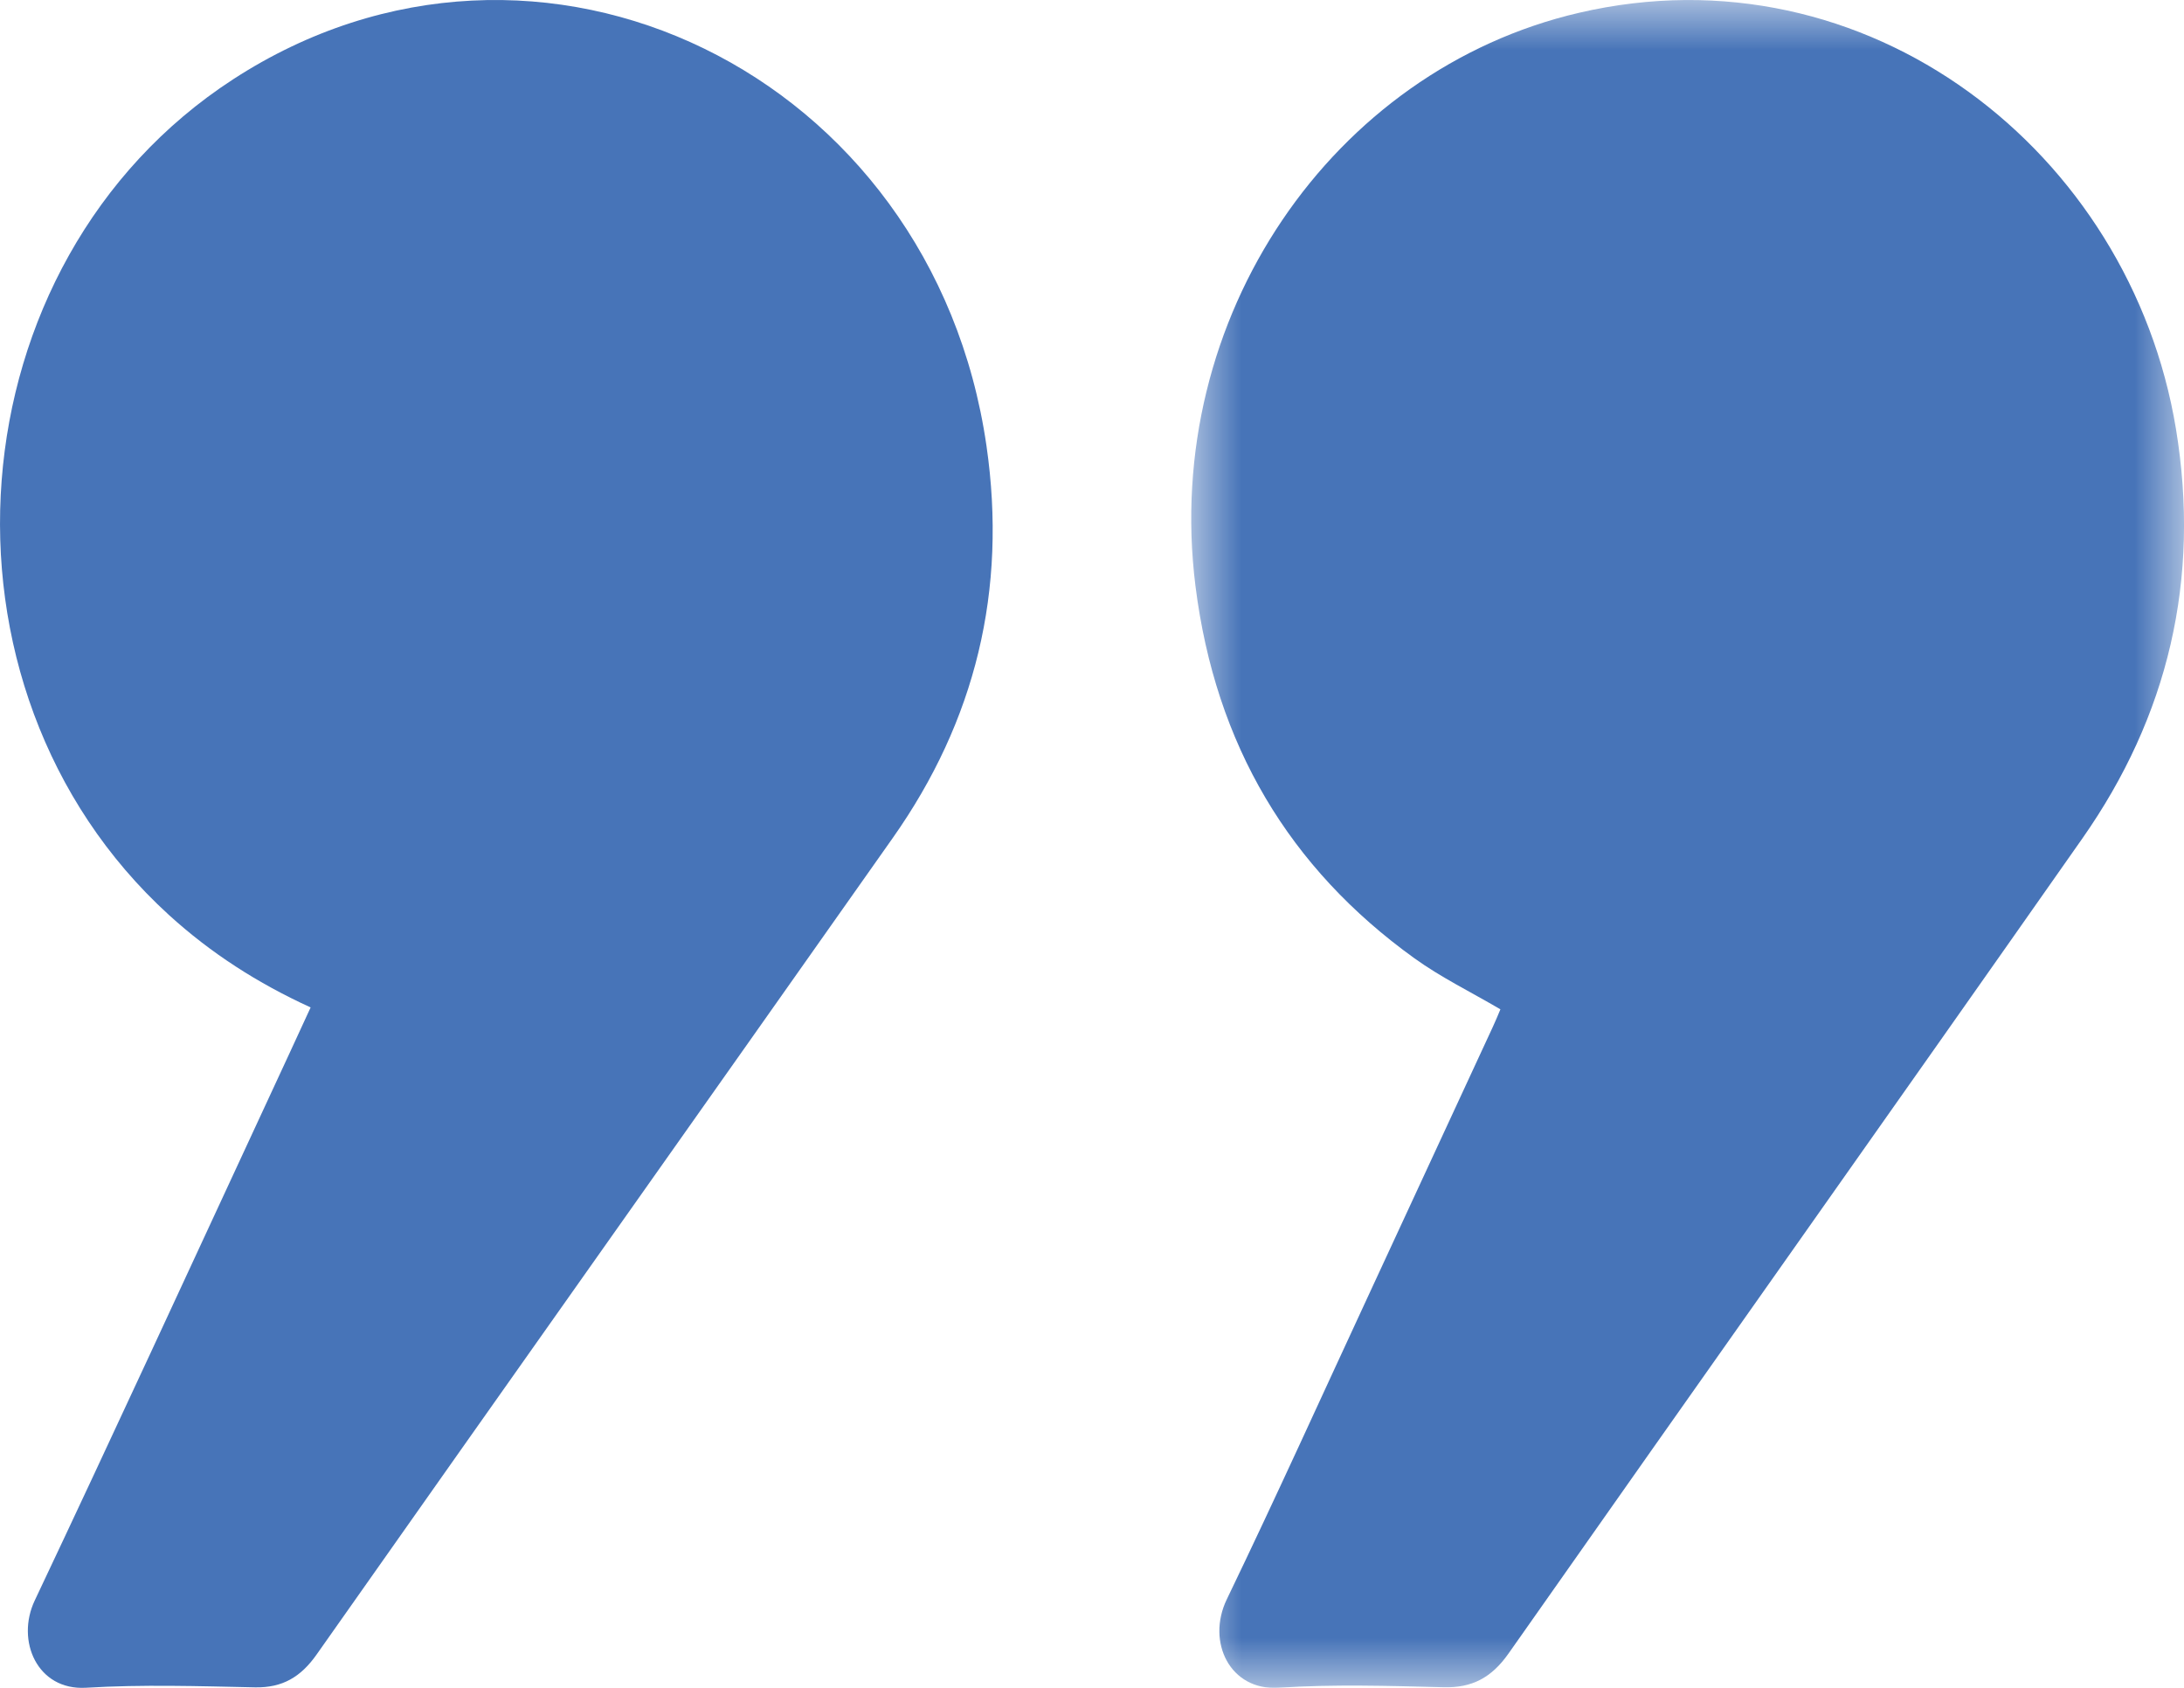
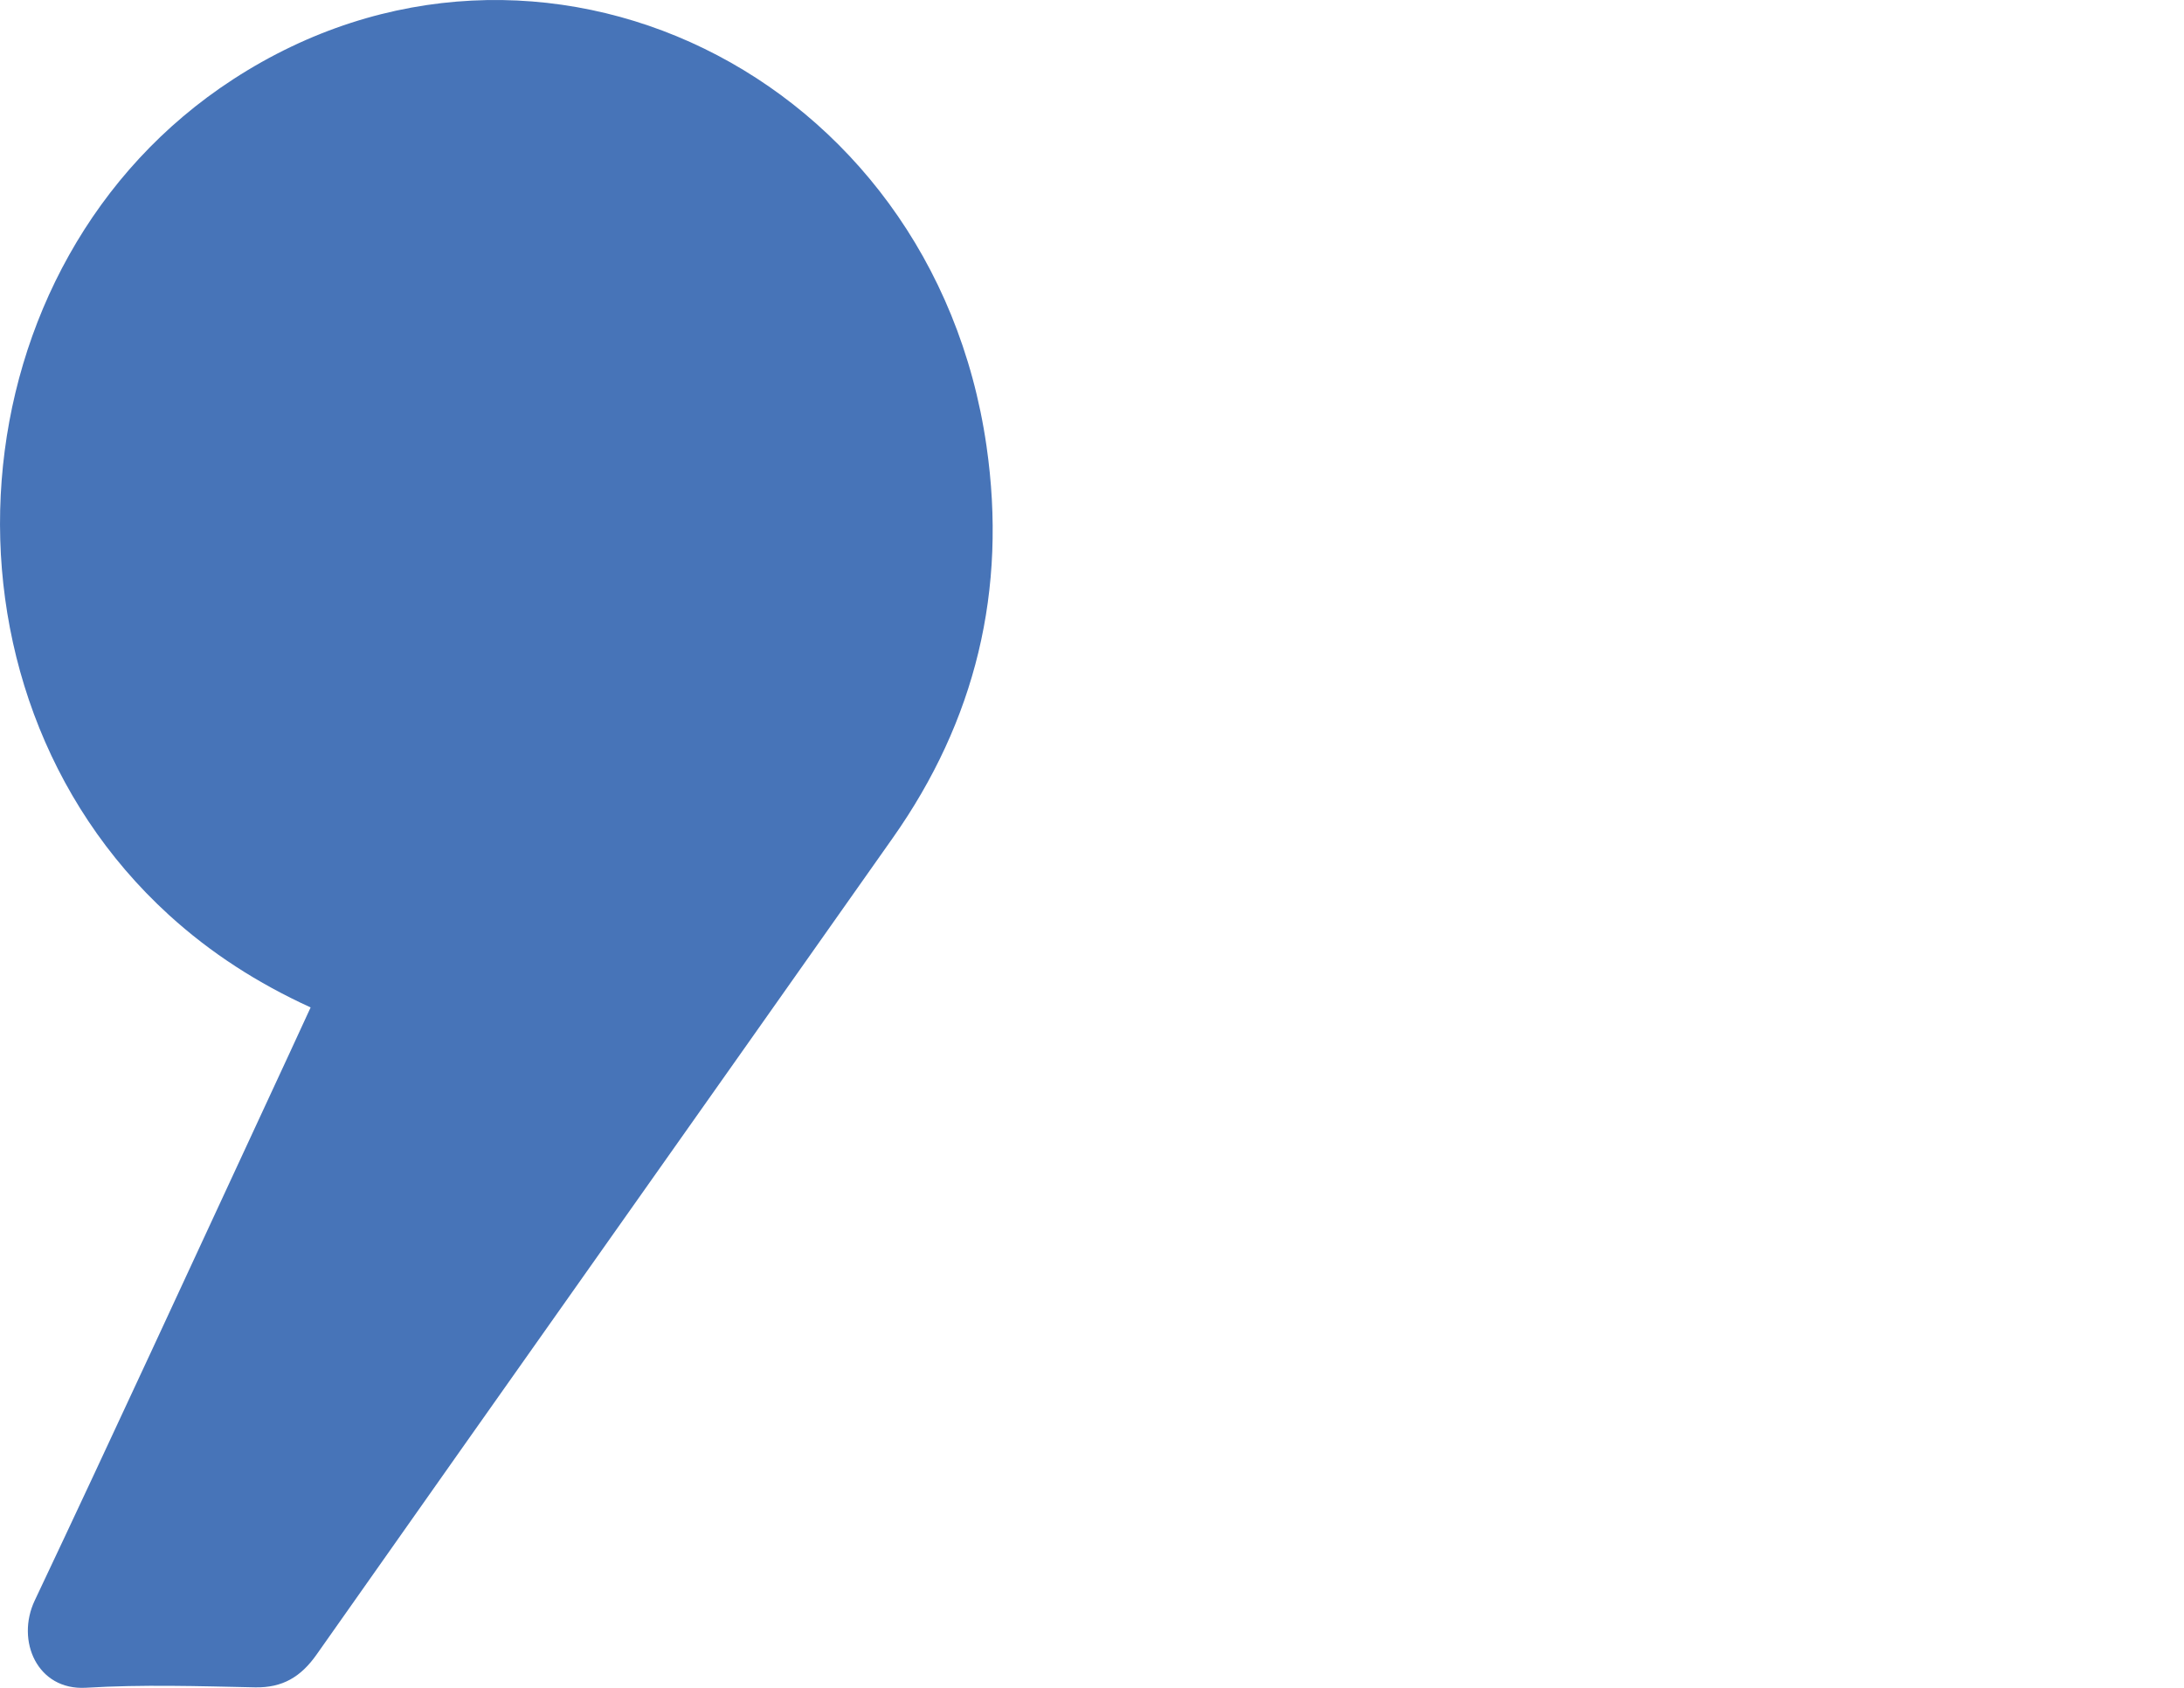
<svg xmlns="http://www.w3.org/2000/svg" xmlns:xlink="http://www.w3.org/1999/xlink" width="22px" height="17px" viewBox="0 0 22 17" version="1.1">
  <defs>
-     <polygon id="path-1" points="0 0 10 0 10 17 0 17" />
-   </defs>
+     </defs>
  <g id="Vero-LP" stroke="none" stroke-width="1" fill="none" fill-rule="evenodd">
    <g id="Vero-LP-Dv2" transform="translate(-220, -1128)">
      <g id="Reviews&amp;Brands" transform="translate(102, 1111)">
        <g id="Reviews" transform="translate(1, 0)">
          <g id="Reviews-Quotes-Cricle" transform="translate(103, 0)">
            <g id="Reviews-Quotes" transform="translate(14, 17)">
              <g id="Group-3" transform="translate(12, 0)">
                <mask id="mask-2" fill="white">
                  <use xlink:href="#path-1" />
                </mask>
                <g id="Clip-2" />
-                 <path d="M2.542,16.994 C2.827,17.002 3.025,16.898 3.196,16.654 C5.119,13.916 7.053,11.187 8.974,8.448 C9.839,7.216 10.169,5.838 9.919,4.32 C9.458,1.527 6.809,-0.547 3.905,0.129 C1.423,0.706 -0.296,3.199 0.042,5.901 C0.243,7.501 0.988,8.746 2.248,9.652 C2.516,9.845 2.816,9.991 3.114,10.166 C3.09,10.222 3.066,10.283 3.038,10.342 C2.629,11.225 2.22,12.108 1.811,12.991 C1.328,14.031 0.855,15.078 0.357,16.11 C0.151,16.539 0.391,17.03 0.879,16.999 C1.431,16.963 1.988,16.98 2.542,16.994" id="Fill-1" fill="#4774B8" mask="url(#mask-2)" />
+                 <path d="M2.542,16.994 C5.119,13.916 7.053,11.187 8.974,8.448 C9.839,7.216 10.169,5.838 9.919,4.32 C9.458,1.527 6.809,-0.547 3.905,0.129 C1.423,0.706 -0.296,3.199 0.042,5.901 C0.243,7.501 0.988,8.746 2.248,9.652 C2.516,9.845 2.816,9.991 3.114,10.166 C3.09,10.222 3.066,10.283 3.038,10.342 C2.629,11.225 2.22,12.108 1.811,12.991 C1.328,14.031 0.855,15.078 0.357,16.11 C0.151,16.539 0.391,17.03 0.879,16.999 C1.431,16.963 1.988,16.98 2.542,16.994" id="Fill-1" fill="#4774B8" mask="url(#mask-2)" />
              </g>
              <path d="M2.348,0.799 C-0.489,2.642 -0.816,6.92 1.701,9.215 C2.125,9.601 2.594,9.902 3.129,10.147 C2.98,10.469 2.844,10.767 2.705,11.064 C1.922,12.75 1.145,14.44 0.35,16.12 C0.158,16.525 0.375,17.028 0.866,16.999 C1.433,16.965 2.003,16.983 2.571,16.995 C2.844,17 3.03,16.892 3.191,16.662 C5.122,13.919 7.061,11.182 8.993,8.44 C9.824,7.262 10.148,5.947 9.937,4.49 C9.394,0.737 5.421,-1.197 2.348,0.799" id="Fill-4" fill="#4774B8" />
            </g>
          </g>
        </g>
      </g>
    </g>
  </g>
</svg>